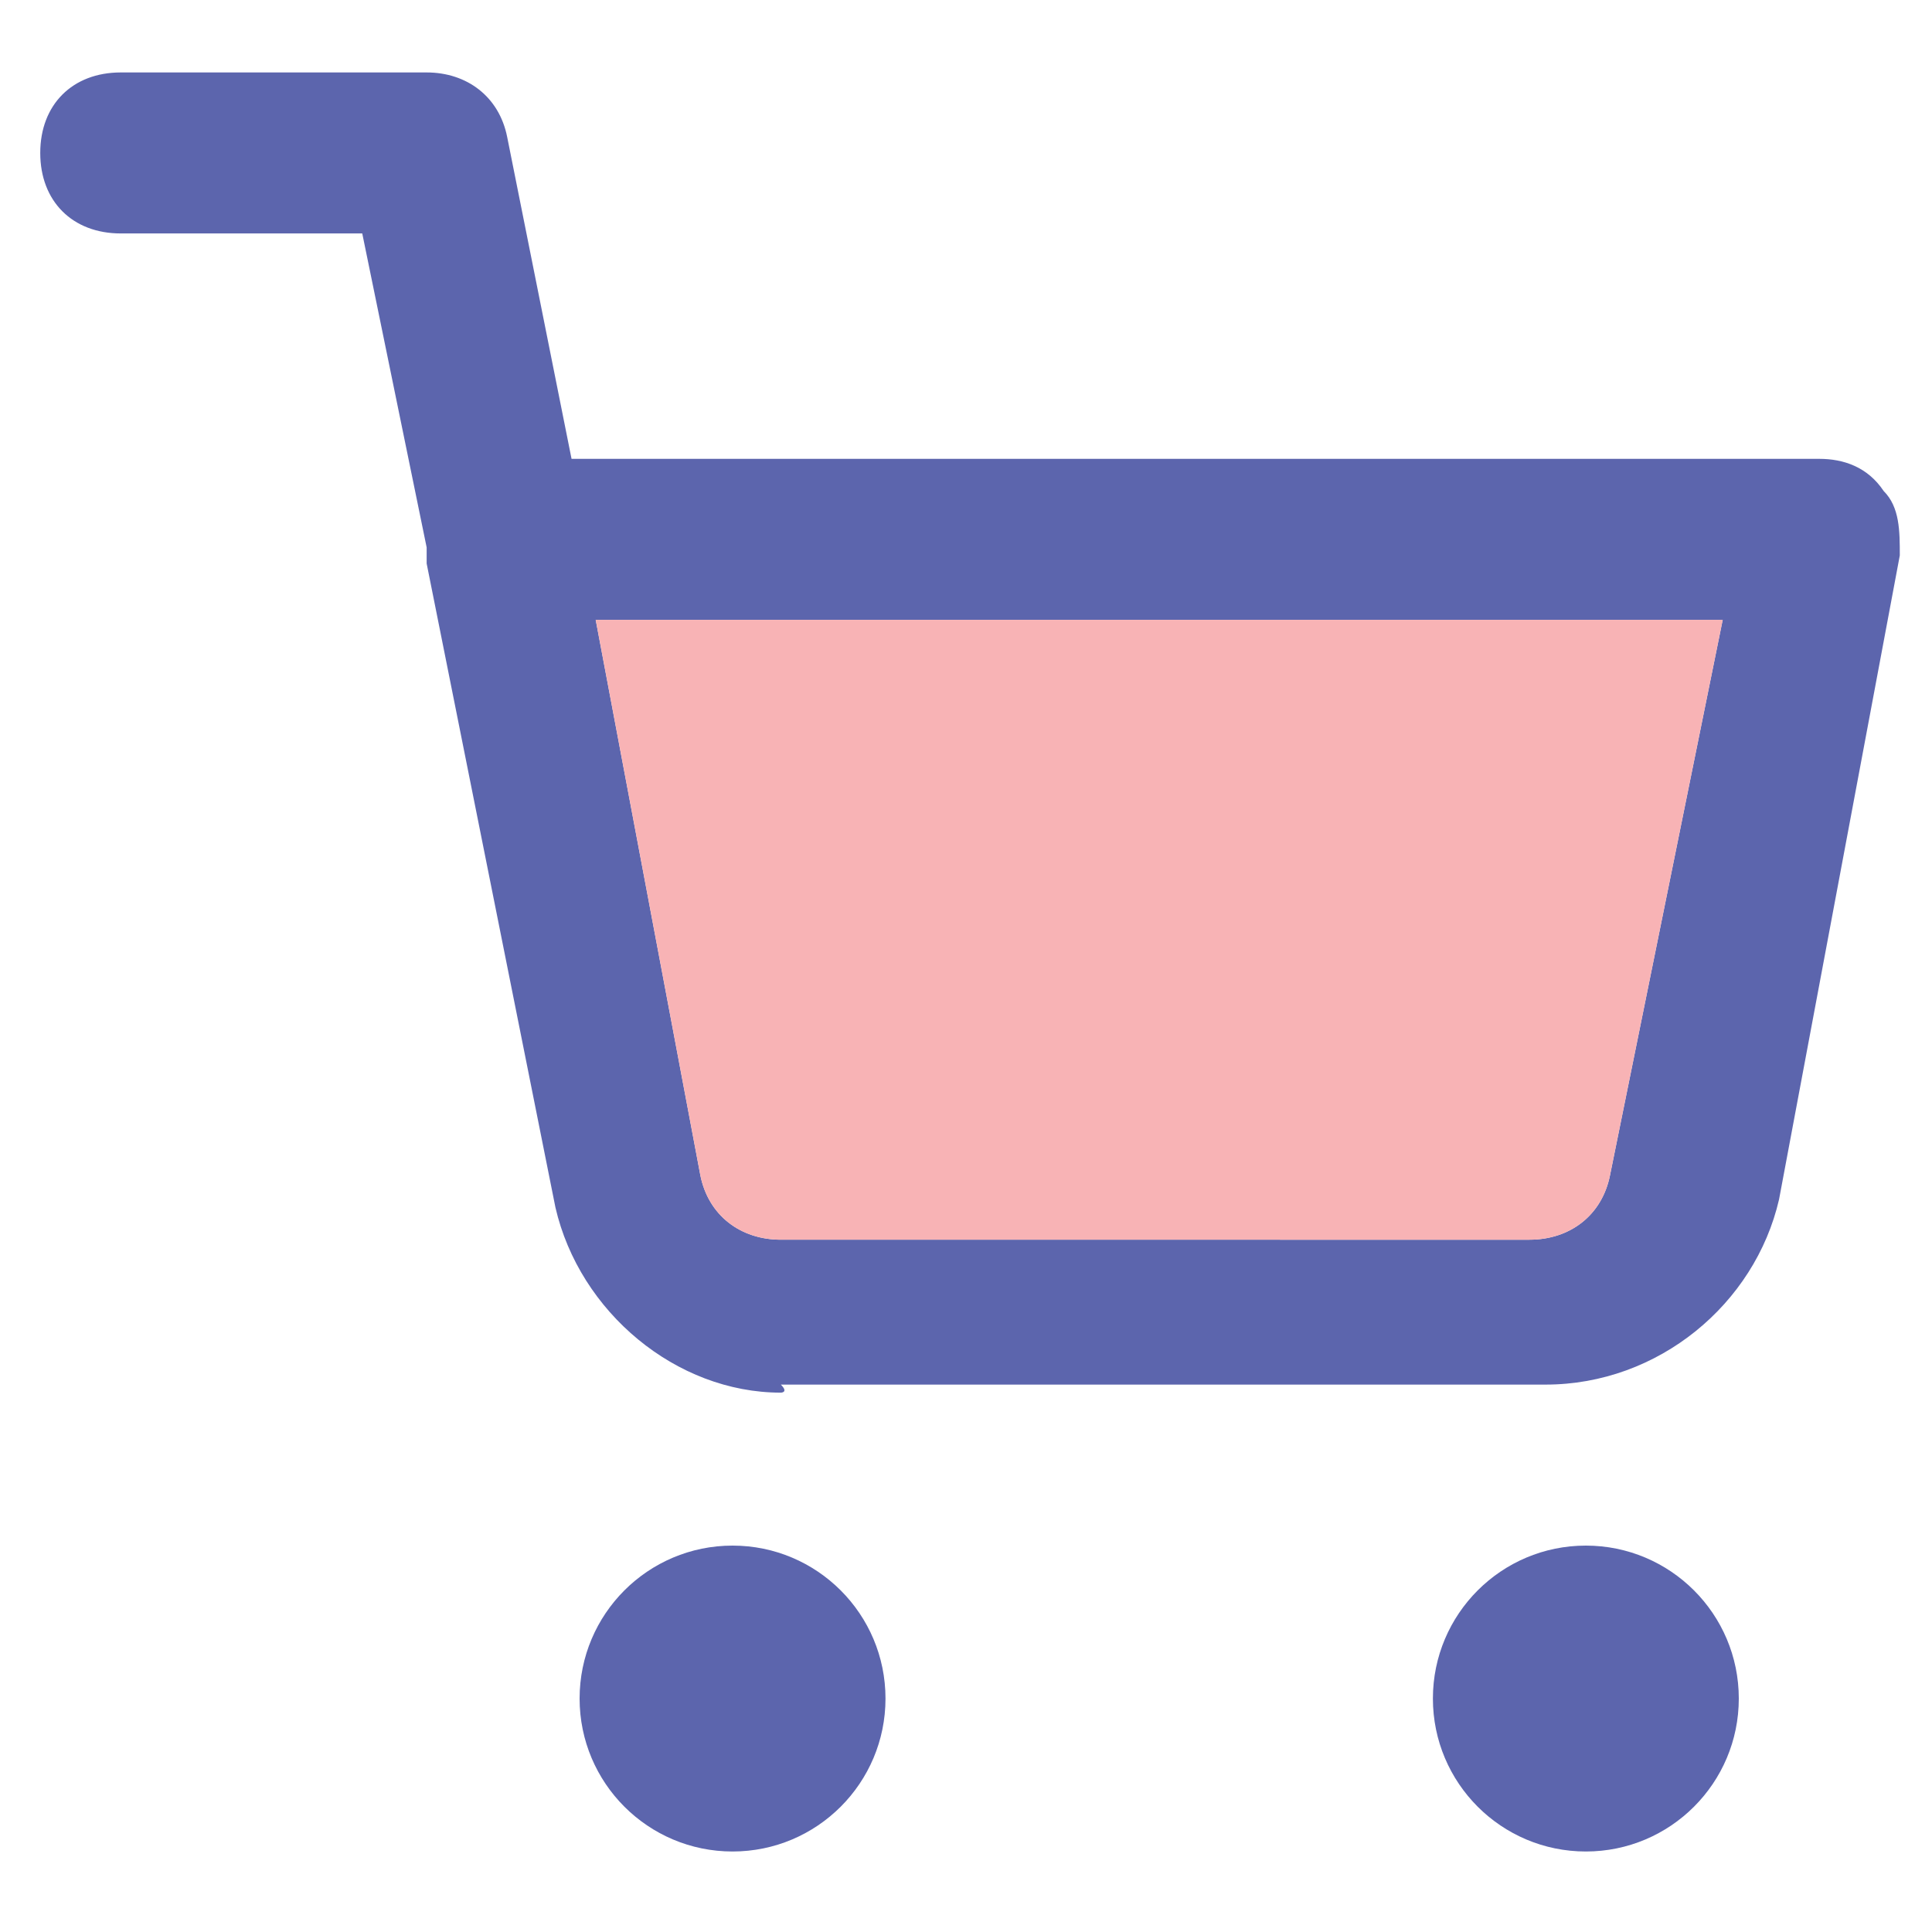
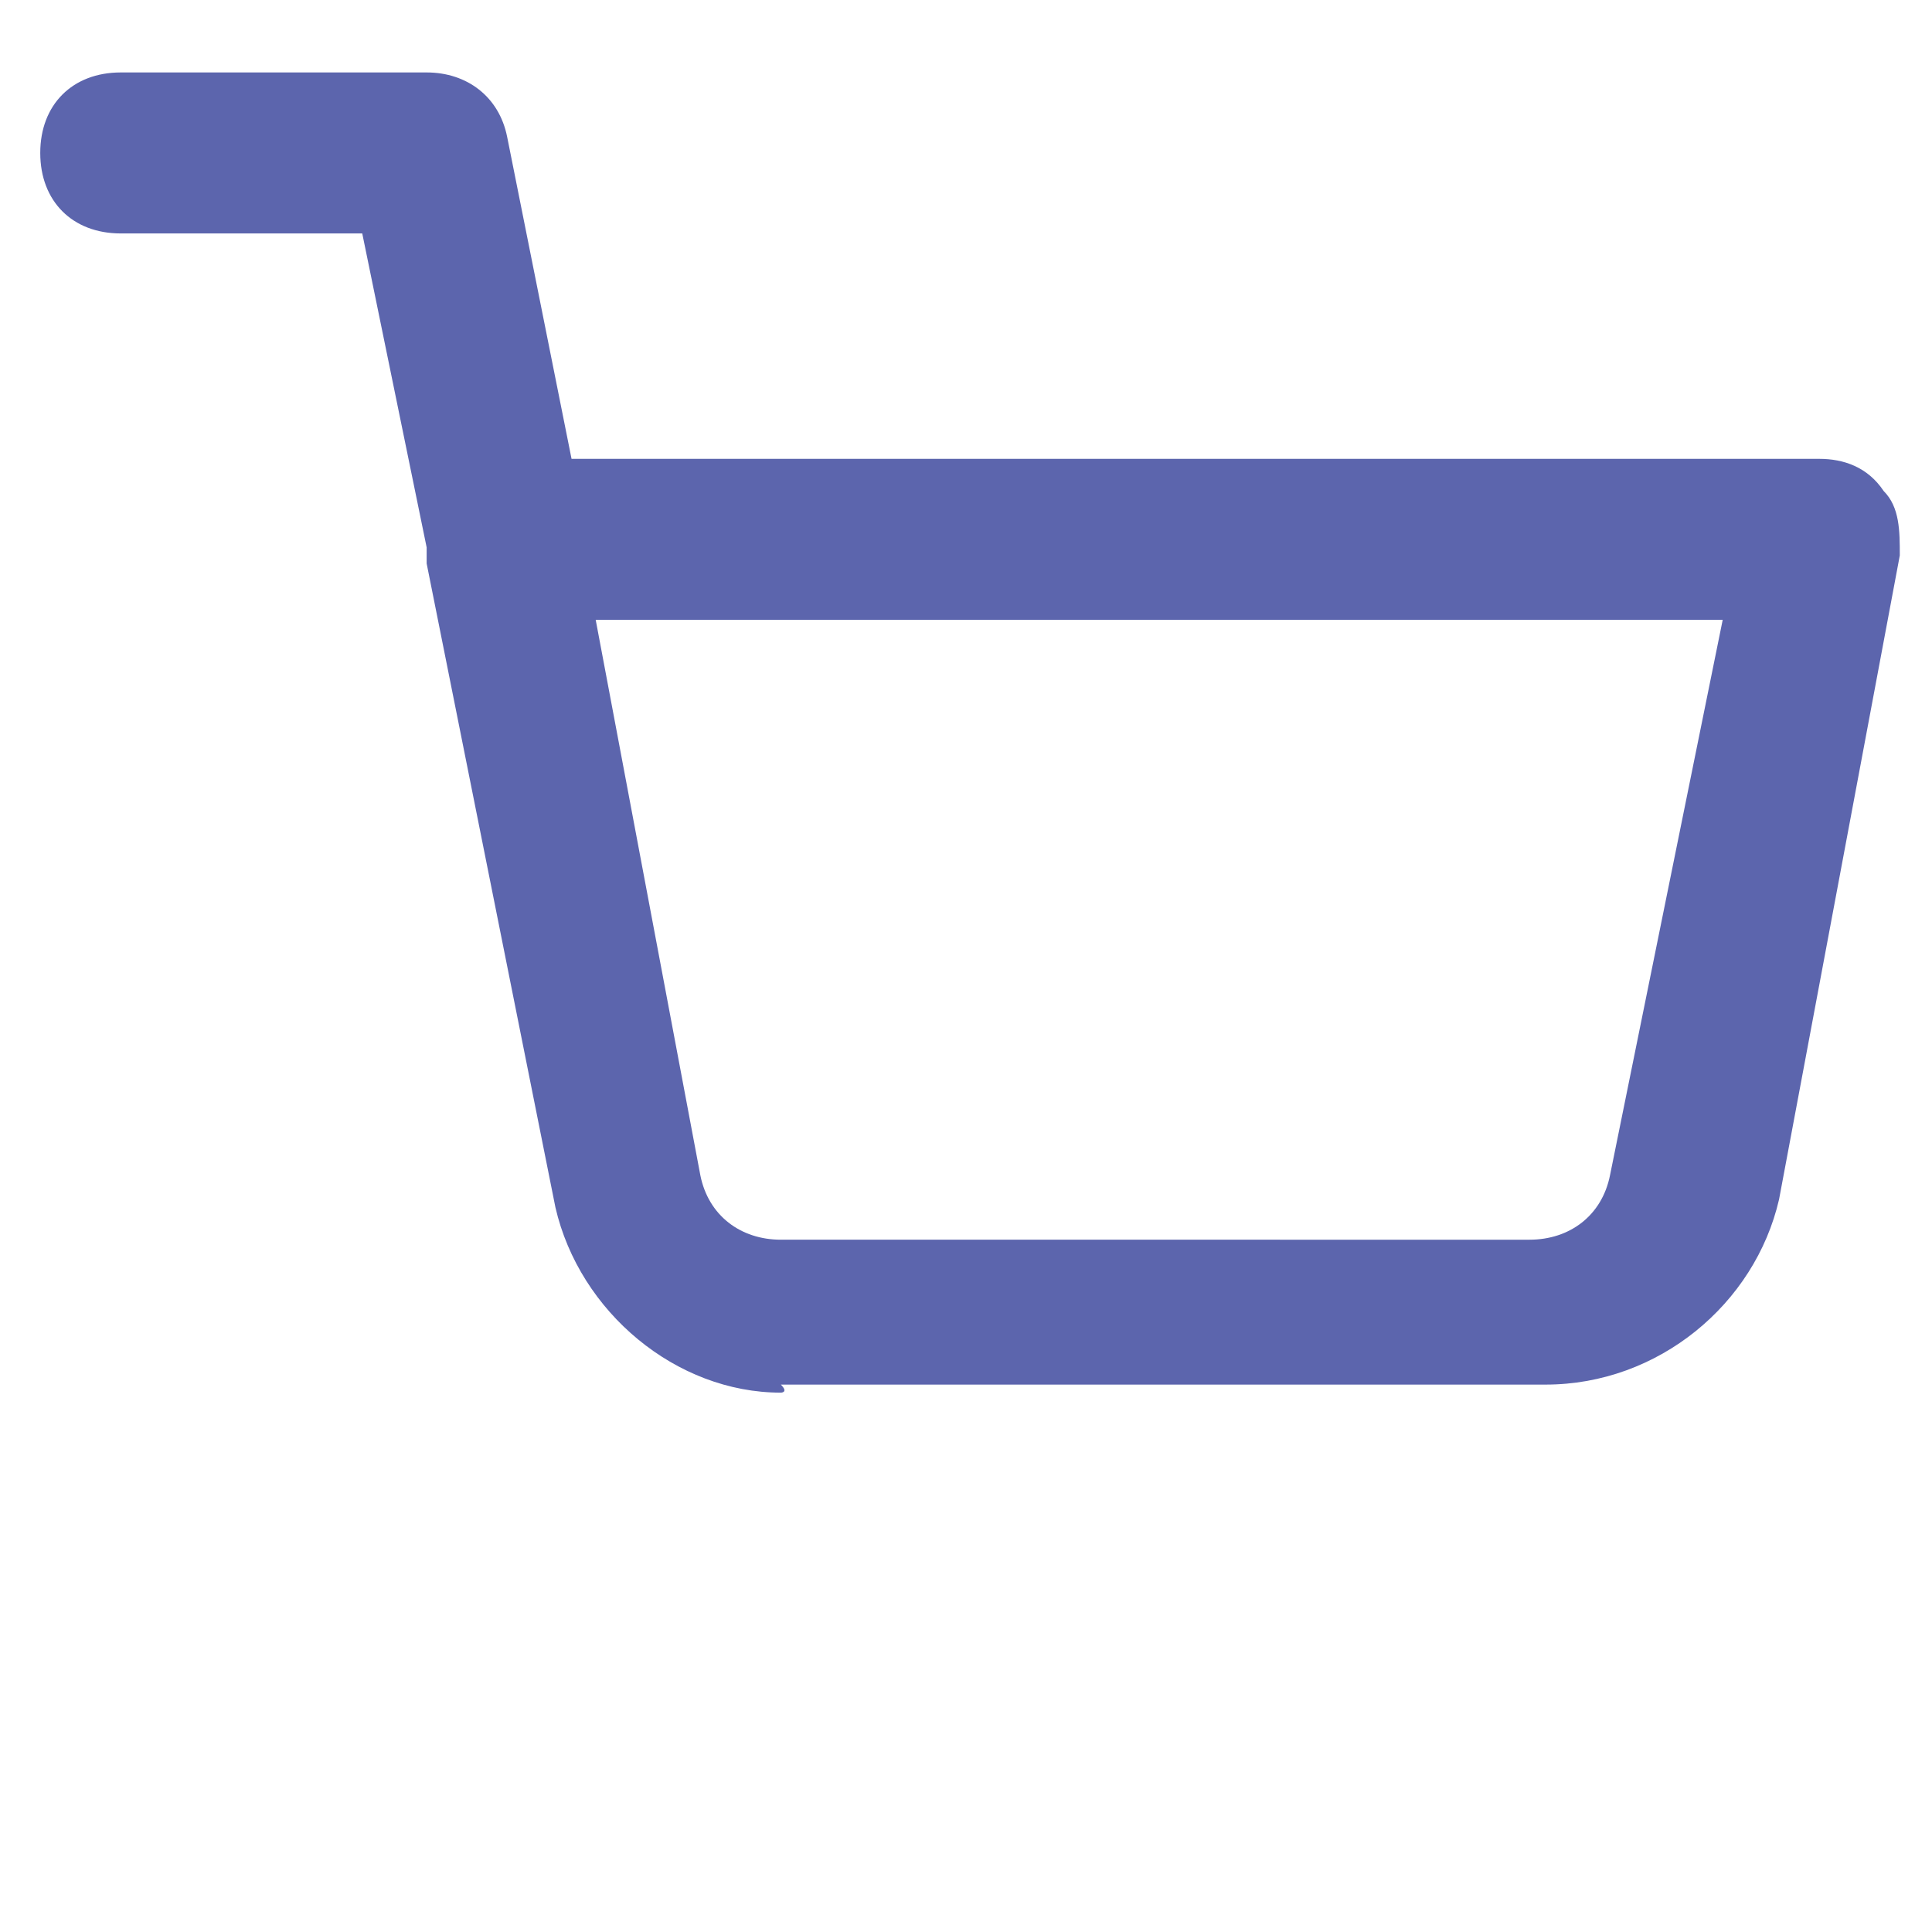
<svg xmlns="http://www.w3.org/2000/svg" version="1.1" width="24" height="24" viewBox="0 0 24 24">
  <g>
-     <circle class="shop-cart0" fill="#5C65AD" cx="9.1" cy="21.1" r="1.9" />
-     <circle class="shop-cart0" fill="#5C65AD" cx="19.7" cy="21.1" r="1.9" />
    <path class="shop-cart0" fill="#5C65AD" d="M9.7,17.3c-1.3,0-2.5-1-2.8-2.3l-1.6-8V6.8L4.5,2.9H1.5c-0.6,0-1-0.4-1-1s0.4-1,1-1h3.8c0.5,0,0.9,0.3,1,0.8   l0.8,4h15.5c0.3,0,0.6,0.1,0.8,0.4c0.2,0.2,0.2,0.5,0.2,0.8l-1.5,8c-0.3,1.3-1.5,2.3-2.9,2.3H9.7C9.8,17.3,9.7,17.3,9.7,17.3z    M7.4,7.7l1.3,6.9c0.1,0.5,0.5,0.8,1,0.8H19c0.5,0,0.9-0.3,1-0.8l1.4-6.9H7.4z" />
  </g>
-   <path id="svg-ico" class="shop-cart1" fill="#f8b3b5" d="M7.4,7.7l1.3,6.9c0.1,0.5,0.5,0.8,1,0.8H19c0.5,0,0.9-0.3,1-0.8l1.4-6.9H7.4z" />
</svg>